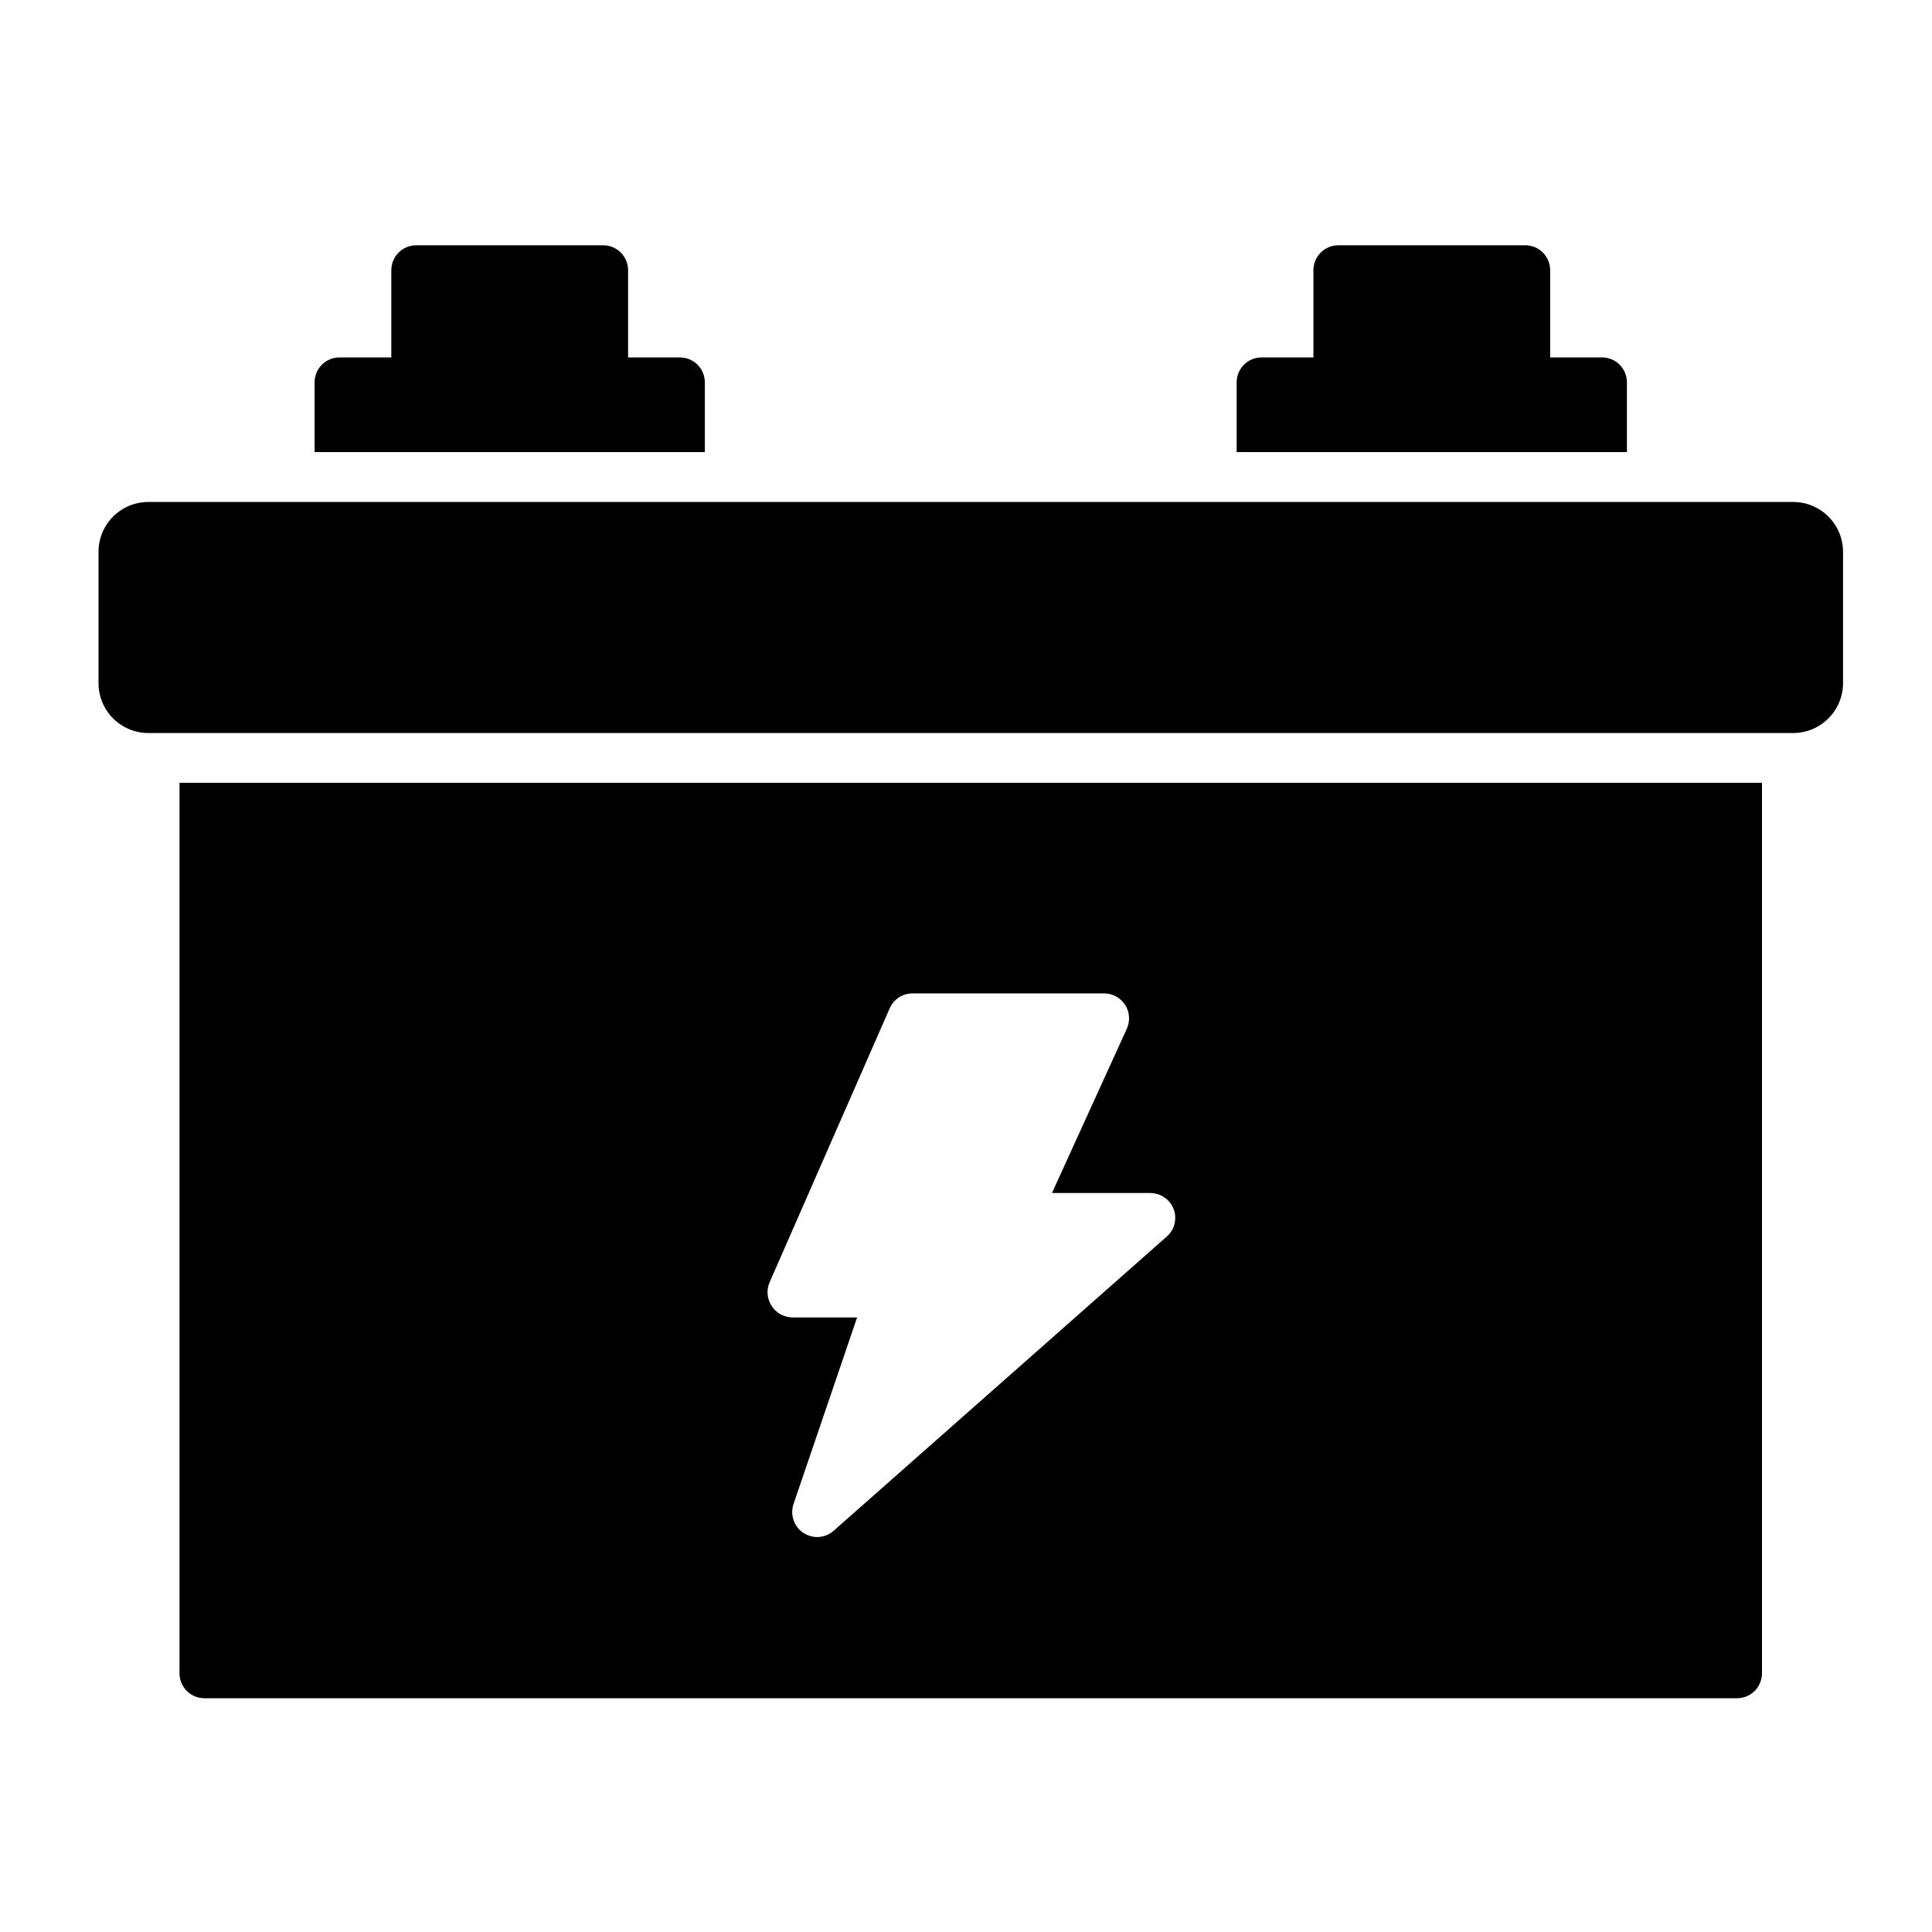
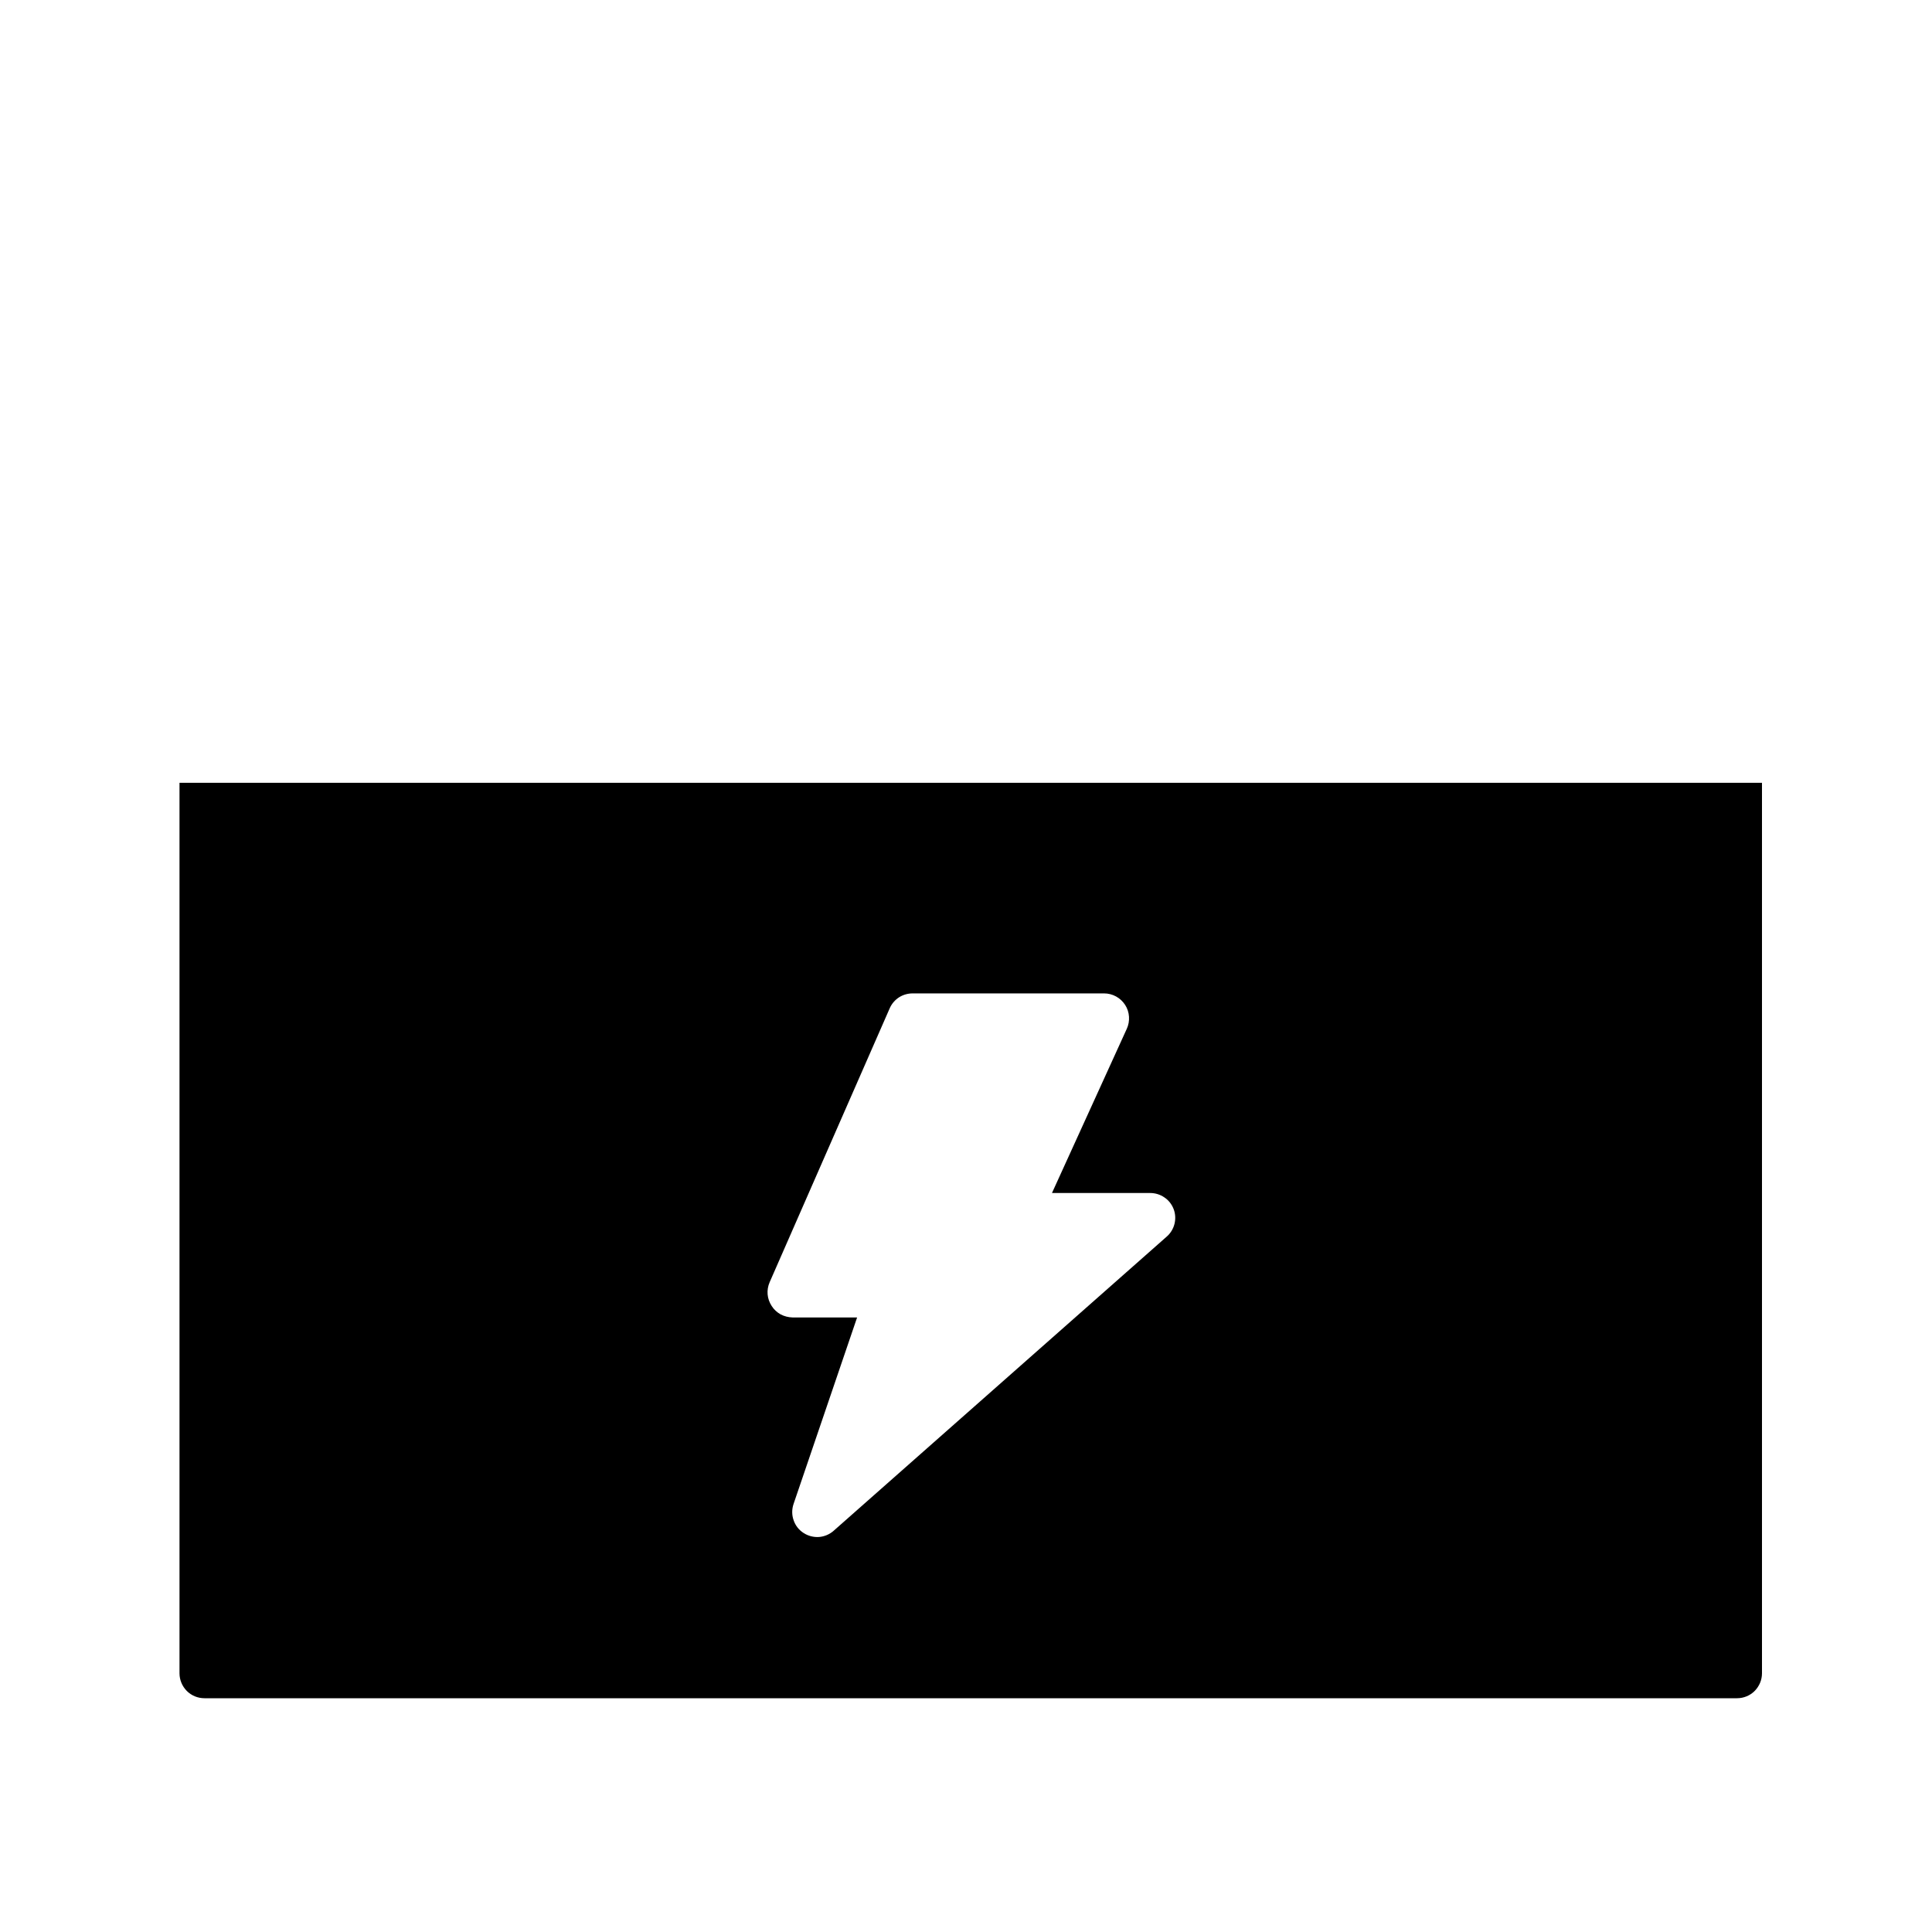
<svg xmlns="http://www.w3.org/2000/svg" width="22" height="22" viewBox="0 0 22 22" fill="none">
-   <path d="M20.419 5.716H1.689C1.539 5.716 1.394 5.776 1.288 5.882C1.181 5.989 1.122 6.133 1.122 6.284V7.779C1.122 7.93 1.181 8.074 1.288 8.181C1.394 8.287 1.539 8.347 1.689 8.347H20.419C20.57 8.347 20.714 8.287 20.82 8.181C20.927 8.074 20.987 7.93 20.987 7.779V6.284C20.987 6.133 20.927 5.989 20.82 5.882C20.714 5.776 20.57 5.716 20.419 5.716Z" fill="black" />
  <path d="M2.044 19.054C2.044 19.129 2.074 19.201 2.127 19.255C2.18 19.308 2.252 19.338 2.328 19.338H19.78C19.856 19.338 19.928 19.308 19.981 19.255C20.034 19.201 20.064 19.129 20.064 19.054V8.914H2.044V19.054ZM8.764 14.601L10.132 11.48C10.154 11.43 10.191 11.387 10.237 11.357C10.284 11.327 10.338 11.312 10.393 11.312H12.572C12.62 11.312 12.667 11.324 12.709 11.347C12.751 11.37 12.786 11.403 12.812 11.443C12.838 11.483 12.853 11.529 12.856 11.577C12.859 11.624 12.851 11.672 12.831 11.715L11.979 13.585H13.097C13.155 13.585 13.211 13.602 13.259 13.635C13.307 13.667 13.343 13.713 13.364 13.767C13.385 13.821 13.388 13.881 13.374 13.937C13.36 13.993 13.329 14.044 13.285 14.082L9.493 17.431C9.447 17.472 9.388 17.497 9.326 17.502C9.264 17.506 9.202 17.49 9.15 17.456C9.097 17.422 9.057 17.371 9.037 17.311C9.016 17.252 9.016 17.187 9.036 17.127L9.76 15.002H9.025C8.978 15.001 8.931 14.989 8.889 14.967C8.848 14.944 8.812 14.911 8.787 14.871C8.761 14.831 8.745 14.786 8.741 14.739C8.737 14.692 8.745 14.645 8.764 14.601Z" fill="black" />
-   <path d="M18.526 4.354C18.526 4.279 18.496 4.206 18.443 4.153C18.39 4.1 18.318 4.07 18.242 4.07H17.652V3.077C17.652 3.001 17.622 2.929 17.569 2.876C17.516 2.823 17.444 2.793 17.368 2.793H15.24C15.165 2.793 15.092 2.823 15.039 2.876C14.986 2.929 14.956 3.001 14.956 3.077V4.07H14.366C14.291 4.07 14.218 4.1 14.165 4.153C14.112 4.206 14.082 4.279 14.082 4.354V5.148H18.526V4.354Z" fill="black" />
-   <path d="M8.026 4.354C8.026 4.279 7.996 4.206 7.943 4.153C7.89 4.1 7.818 4.07 7.742 4.07H7.152V3.077C7.152 3.001 7.122 2.929 7.069 2.876C7.016 2.823 6.944 2.793 6.868 2.793H4.74C4.665 2.793 4.592 2.823 4.539 2.876C4.486 2.929 4.456 3.001 4.456 3.077V4.07H3.866C3.791 4.07 3.718 4.1 3.665 4.153C3.612 4.206 3.582 4.279 3.582 4.354V5.148H8.026V4.354Z" fill="black" />
</svg>